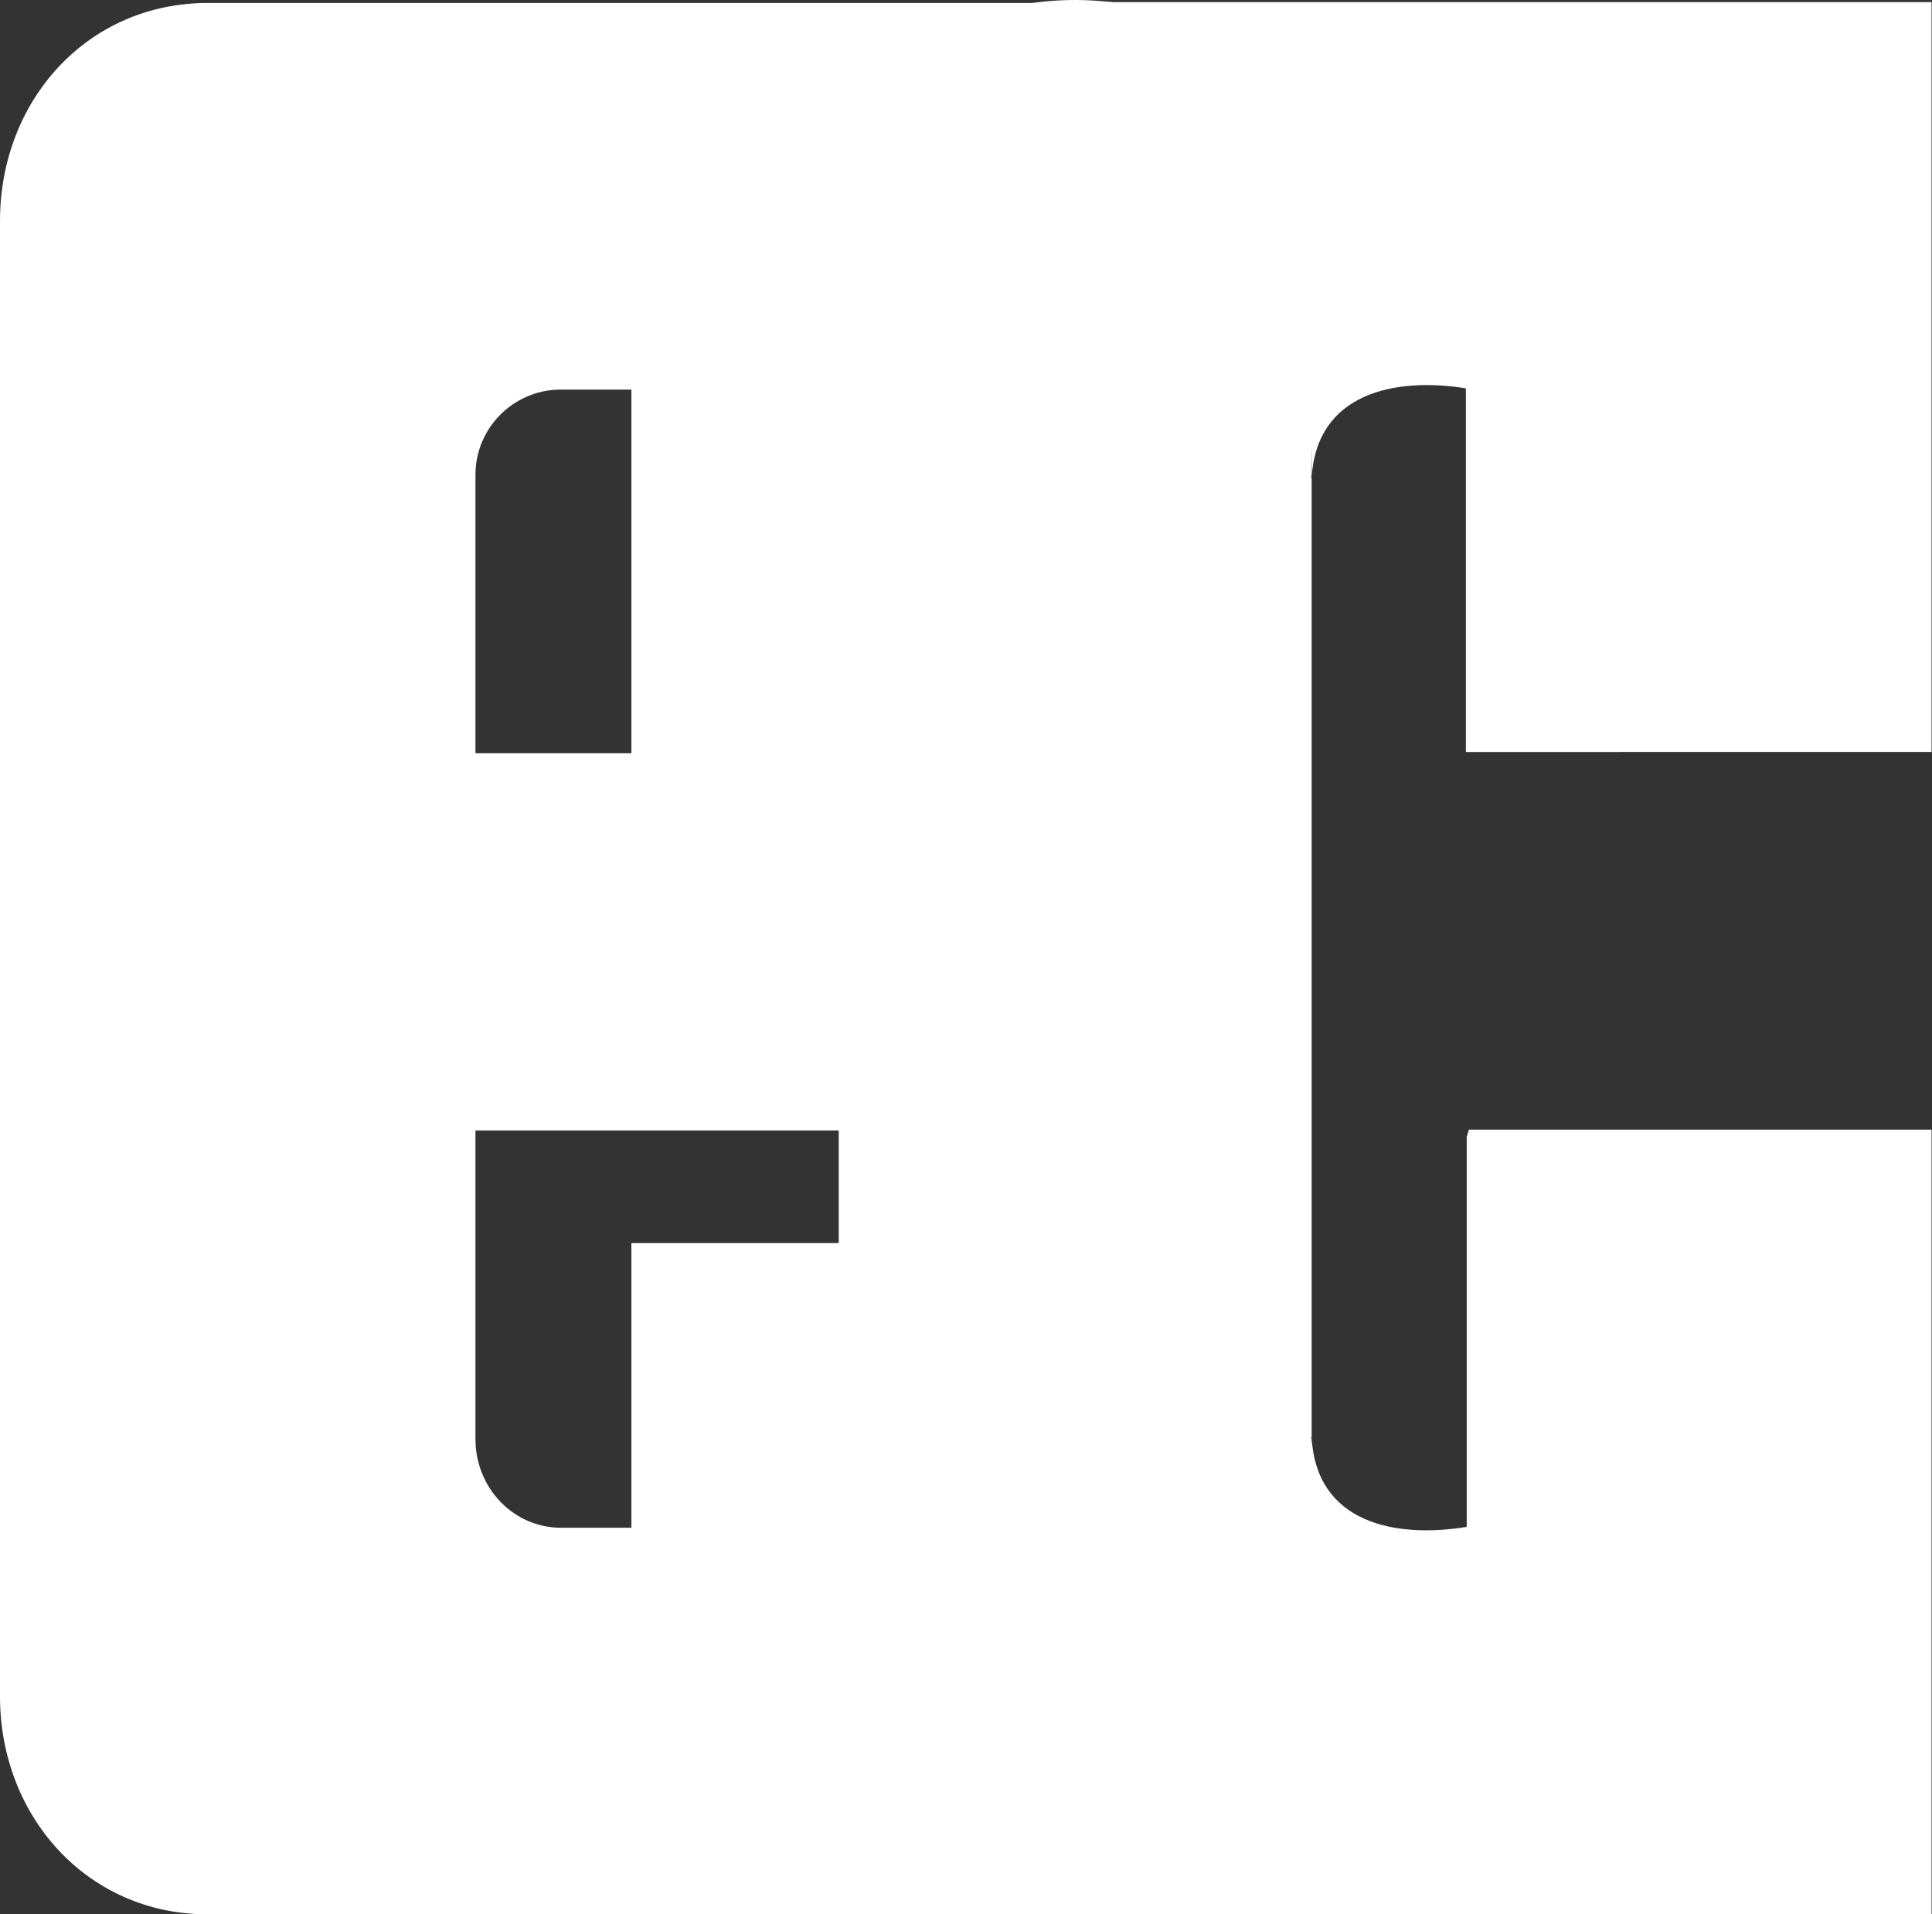
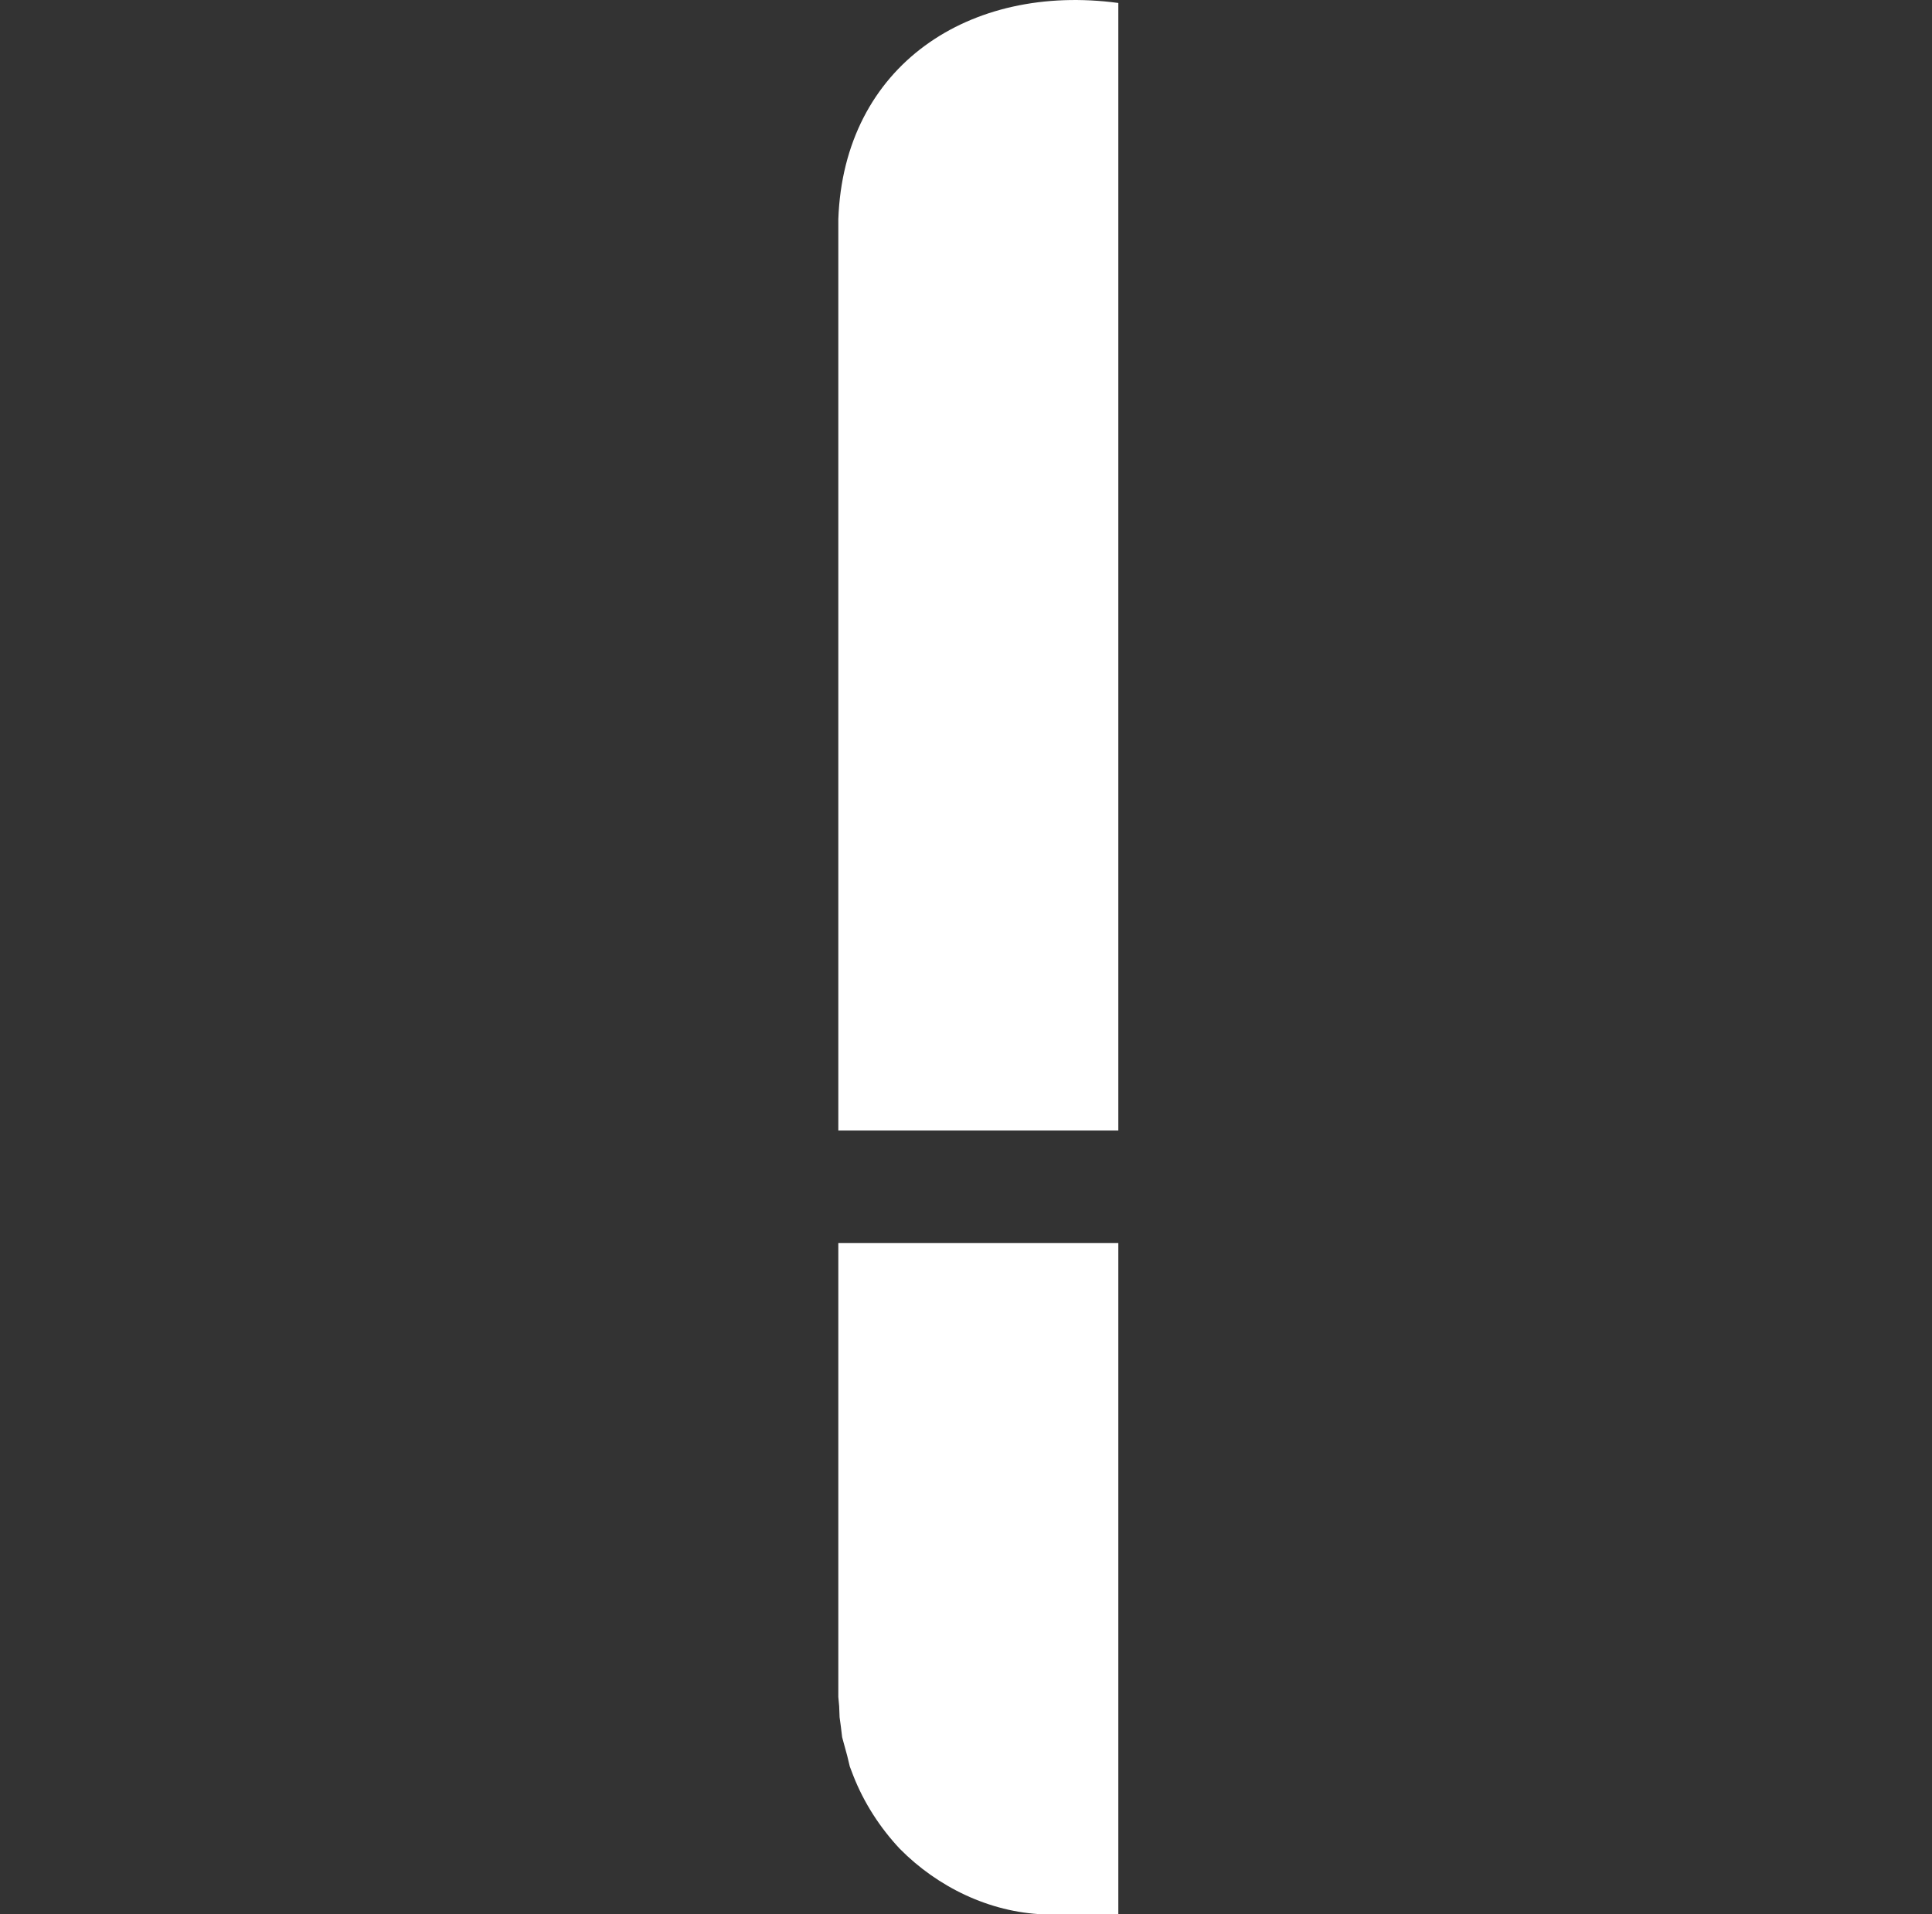
<svg xmlns="http://www.w3.org/2000/svg" version="1.1" id="svg3966" x="0px" y="0px" viewBox="0 0 454.7 450.6" style="enable-background:new 0 0 454.7 450.6;" xml:space="preserve">
  <rect x="0" y="0" width="454.7" height="450.6" fill="#333333" stroke="none" />
  <style type="text/css">
	.st0{fill-rule:evenodd;clip-rule:evenodd;fill:#FFFFFF;}
</style>
  <g id="layer1">
    <g id="g4785">
      <g id="g2349">
-         <path id="path2351" class="st0" d="M111.9,111.6v65.7h36.7V91.7h-16.8C120.9,91.8,112,100.6,111.9,111.6z M111.9,338.7     c0,11.7,9.1,20.9,20.1,20.9h16.6v-67h114.5v158H48.9c-28.3,0-48.9-23-48.9-51.3V52C0,23.6,20.6,0.7,48.9,0.7h214.2v265.4H111.9     V338.7" />
-       </g>
+         </g>
      <g id="g2357">
-         <path id="path2359" class="st0" d="M454.6,450.6H244.5l-2.4-0.3l-2.2-0.3l-2.5-0.4l-2.2-0.6l-2.1-0.8l-2.2-0.8l-2.1-0.8     c-12.8-5.4-22.9-15.8-27.9-28.8l-0.8-2.1l-0.6-2.5l-0.6-2.2l-0.6-2.2l-0.3-2.5l-0.3-2.2l-0.1-2.6l-0.2-2.2V51.6     c0.3-13.5,4.9-25.6,14.2-35.3c4.6-4.9,10.3-8.9,16.5-11.5l2.1-1l2.1-0.8l2.3-0.6l2.1-0.6l2.4-0.5l2.3-0.3l2.2-0.3l2.4-0.2h208.6     v176.5H345V91.4c-16.9-2.7-35.2,1.2-36.3,21.1v-7.8l-0.1,8l0.1-0.3v226l-0.1-0.3l0.1,2v-1.7c1.1,19.9,19.3,23.8,36.5,21v-91.8     l0.5-1.7h108.9V450.6" />
-       </g>
+         </g>
      <g id="g2365">
        <path id="path2367" class="st0" d="M245.6,450.6c-12.7-0.5-24.9-6.4-33.8-15.4c-4.7-5-8.5-10.9-11-17.3l-0.8-2.1l-0.6-2.5     l-0.6-2.2l-0.6-2.2l-0.3-2.5l-0.3-2.2l-0.1-2.6l-0.2-2.2V292.6h65.9v158L245.6,450.6z M197.3,51.6c1.3-36.3,31-55.6,65.9-50.9     v265.4h-65.9V51.6" />
      </g>
    </g>
  </g>
</svg>